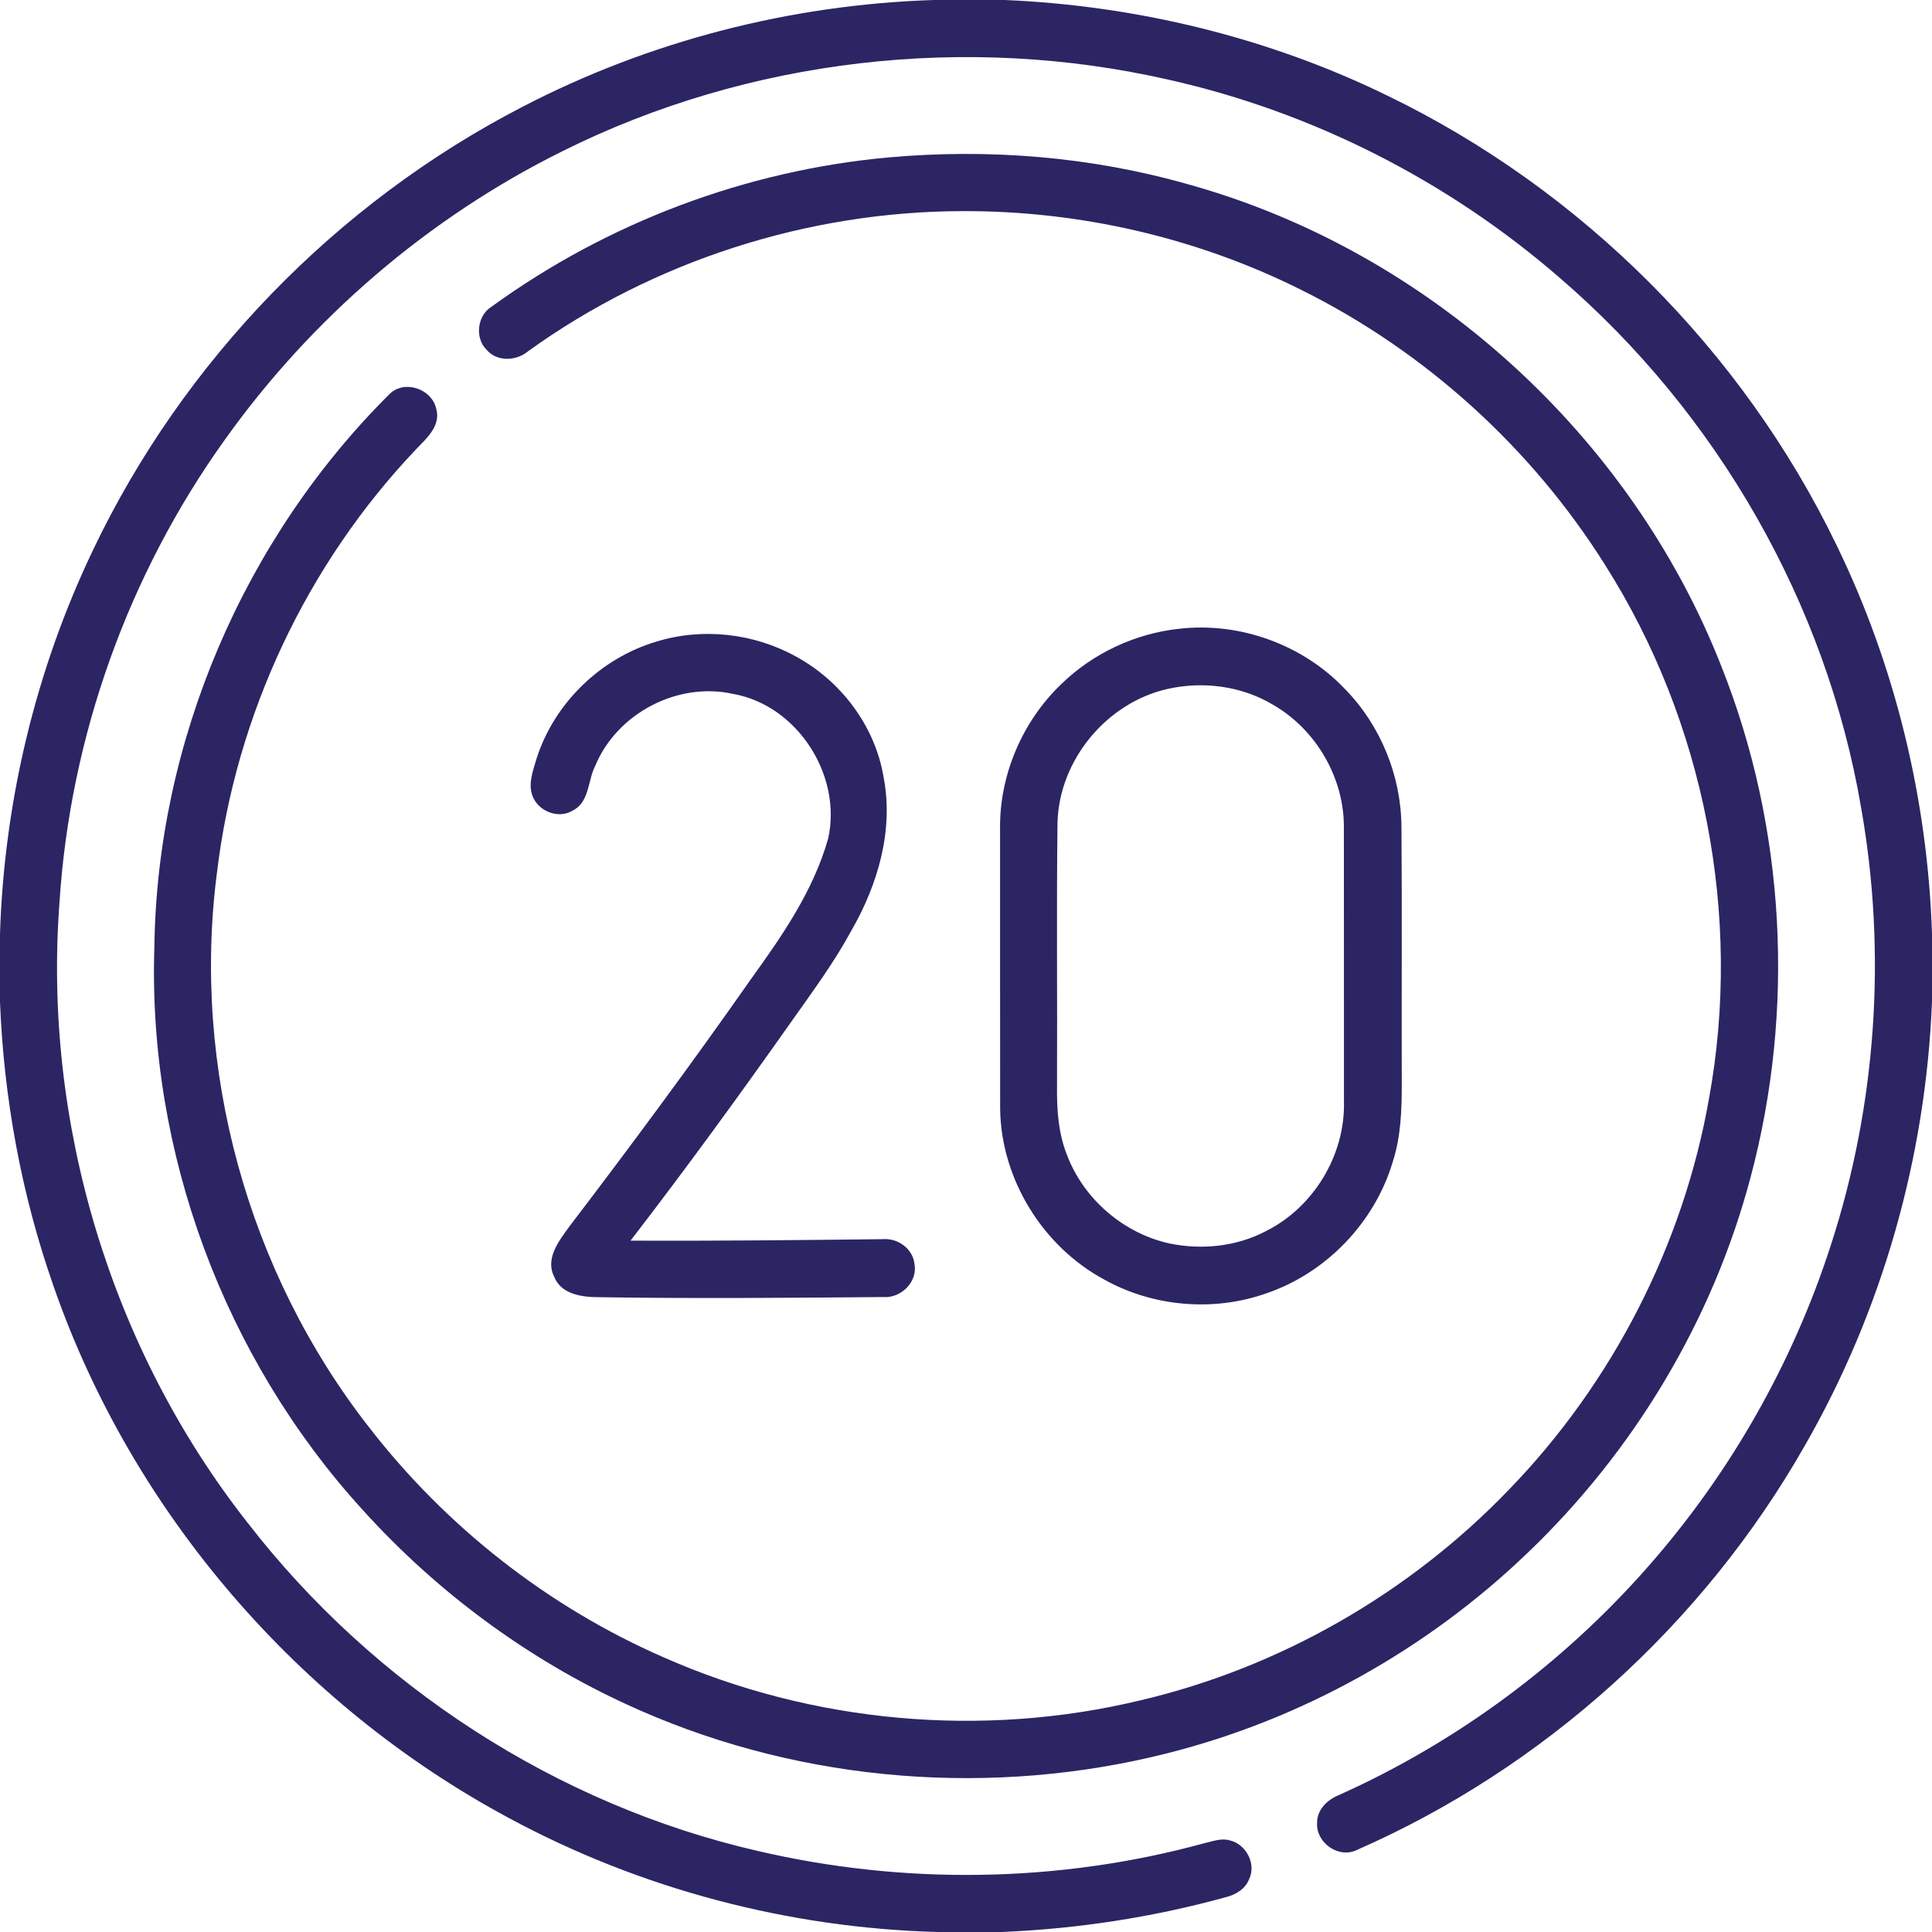
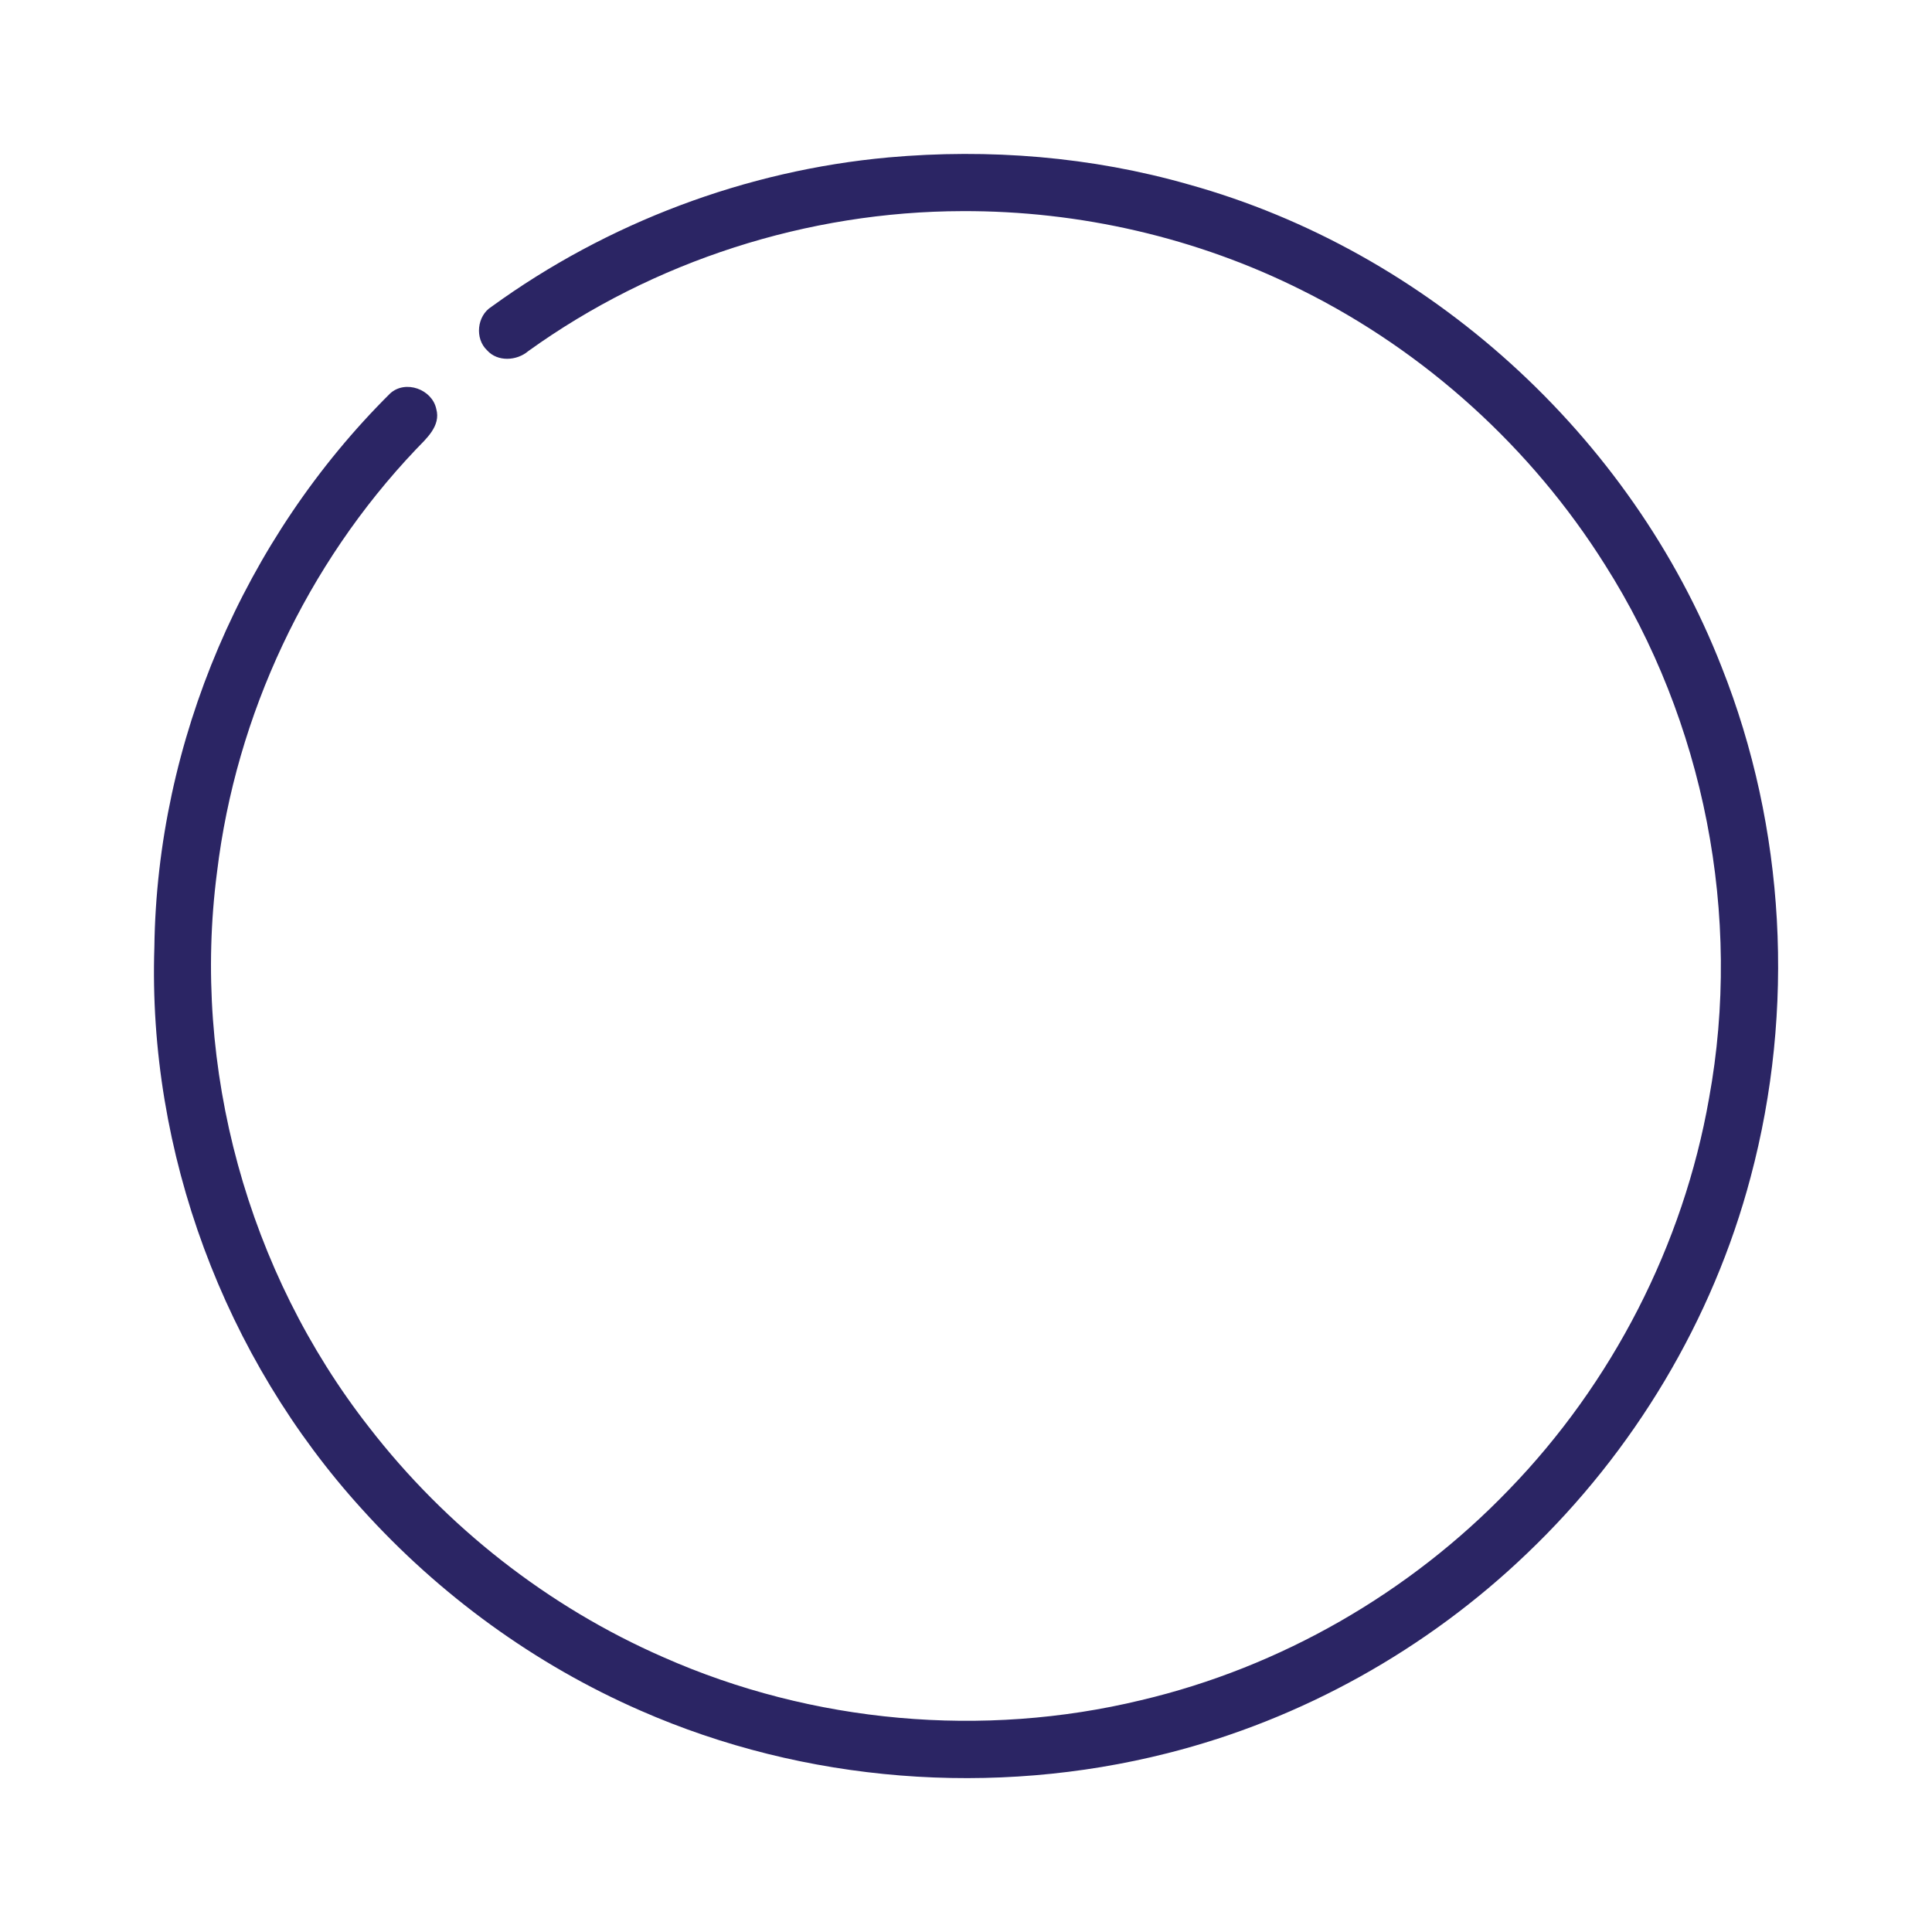
<svg xmlns="http://www.w3.org/2000/svg" width="512pt" height="512pt" viewBox="0 0 512 512" fill="#2B2564">
-   <path fill="#2B2564" d="M247.42 0h18.9c35.03 1.51 69.81 9.95 101.35 25.34 51.44 24.9 94.07 67.53 118.96 118.97 15.62 32.07 24.19 67.48 25.37 103.11v18c-1.63 41.23-13.2 82.05-33.78 117.82-26.85 47.12-69.06 85.32-118.75 107.07-4.81 2.28-10.81-2.06-10.42-7.28-.04-3.44 2.71-6.07 5.7-7.29 31.34-14.04 59.57-34.95 82.2-60.79 21.64-24.65 38.17-53.75 48.24-84.96 12.1-37.24 14.85-77.43 8.02-115.98-9.23-54.19-38.19-104.54-79.82-140.34C383.85 48 347.92 29.7 309.72 21.13 256.09 8.87 198.29 15.5 149.03 40.08c-35.51 17.61-66.47 44.21-89.46 76.47-25.62 35.75-40.99 78.75-43.81 122.64-4.39 58.43 13.63 118.27 49.86 164.36 33.44 43.22 81.87 74.72 135.18 86.97 38.82 9.06 79.89 8.49 118.36-2.05 2.2-.49 4.51-1.43 6.78-.74 4.29 1 7.06 6.25 5.08 10.29-1.01 2.6-3.57 4.11-6.16 4.75-19.36 5.35-39.34 8.39-59.4 9.23h-17.09c-39.44-1.08-78.64-11.4-113.38-30.14C79.16 451.95 35 400.75 14.2 340.87 5.69 316.65 1.01 291.13 0 265.5v-18.06c1.12-35.12 9.5-70.03 24.68-101.74 23.87-50.04 64.45-91.89 113.7-117.35C171.98 10.87 209.58 1.22 247.42 0z" />
  <path fill="#2B2564" d="M235.43 41.72c26.65-2.39 53.8-.21 79.56 7.16 63.53 17.65 117.26 66.5 141.25 127.86 16.96 42.7 19.52 90.87 7.69 135.22-10.02 37.88-30.93 72.7-59.26 99.72-26.52 25.43-59.64 43.95-95.28 52.94-46.11 11.68-96.1 7.83-139.69-11.31-28.02-12.24-53.28-30.66-73.75-53.35C59.41 359.79 39.13 305.3 40.91 251c.7-54.57 23.78-108.34 62.49-146.74 4.03-3.67 11.12-1.12 12.22 4.13 1.26 4.51-2.66 7.85-5.43 10.75-28.89 30.42-47.65 70.28-52.67 111.94-6.76 51.81 8.08 105.98 40.27 147.14 20.41 26.39 47.47 47.63 78.06 60.98 39.46 17.46 84.64 21.5 126.57 11.36 36.93-8.71 71.12-28.4 97.41-55.73 27.45-28.3 46.26-64.89 53.08-103.73 8.86-48.4-1.21-99.93-27.59-141.46-19.47-30.96-47.55-56.44-80.3-72.73-27.78-13.93-58.9-21.08-89.96-20.96-40.97.08-81.81 13.17-115.08 37.11-3.02 2.58-8.12 2.89-10.89-.22-3.32-3.11-2.7-9.16 1.17-11.56 30.67-22.27 67.41-36.13 105.17-39.56z" />
-   <path fill="#2B2564" d="M312.43 166.64c16.08-1.89 32.85 4.19 43.98 15.94 9.45 9.63 14.88 22.97 14.99 36.46.17 22.66.01 45.32.08 67.98.02 7.06-.22 14.26-2.43 21.02-4.79 15.96-17.57 29.26-33.34 34.67-13.98 4.97-29.99 3.65-42.96-3.55-16.34-8.75-27.4-26.56-27.7-45.13-.05-24.68 0-49.37-.02-74.06-.27-14.39 5.83-28.71 16.2-38.66 8.39-8.17 19.56-13.42 31.2-14.67m-2.98 15.93c-16.19 3.64-28.78 18.85-29.2 35.46-.29 23.33-.02 46.66-.13 70-.07 6.11.36 12.36 2.66 18.1 4.44 11.68 15.01 20.76 27.22 23.42 8.51 1.74 17.66.81 25.4-3.25 12.68-6.29 21.11-20.17 20.76-34.34-.02-24.33.02-48.66-.02-72.99-.03-13.06-7.5-25.74-18.81-32.22-8.3-4.97-18.5-6.28-27.88-4.18zM173.93 170.04c12.21-3.78 25.88-2.23 37.03 3.96 11.93 6.49 20.9 18.37 23.18 31.83 2.76 14.11-1.48 28.58-8.52 40.79-4.59 8.49-10.35 16.25-15.9 24.12-13.84 19.61-27.97 39.03-42.62 58.04 22.31.11 44.61-.14 66.92-.39 3.93-.31 7.89 2.54 8.33 6.56.89 4.79-3.59 9.15-8.3 8.78-25.03.21-50.06.44-75.09.04-4.48.02-10.22-.63-12.1-5.44-2.45-4.85 1.33-9.55 4.04-13.31 16.34-21.44 32.4-43.11 47.86-65.19 8.38-11.62 16.79-23.68 20.72-37.64 3.72-16.77-8.21-35.34-25.28-38.31-14.64-3.25-30.67 5.18-36.42 18.99-2.06 3.94-1.49 9.68-6.01 11.94-3.79 2.35-9.21.16-10.67-3.94-1.2-3.24.18-6.63 1.07-9.76 4.66-14.72 16.97-26.67 31.76-31.07z" />
</svg>